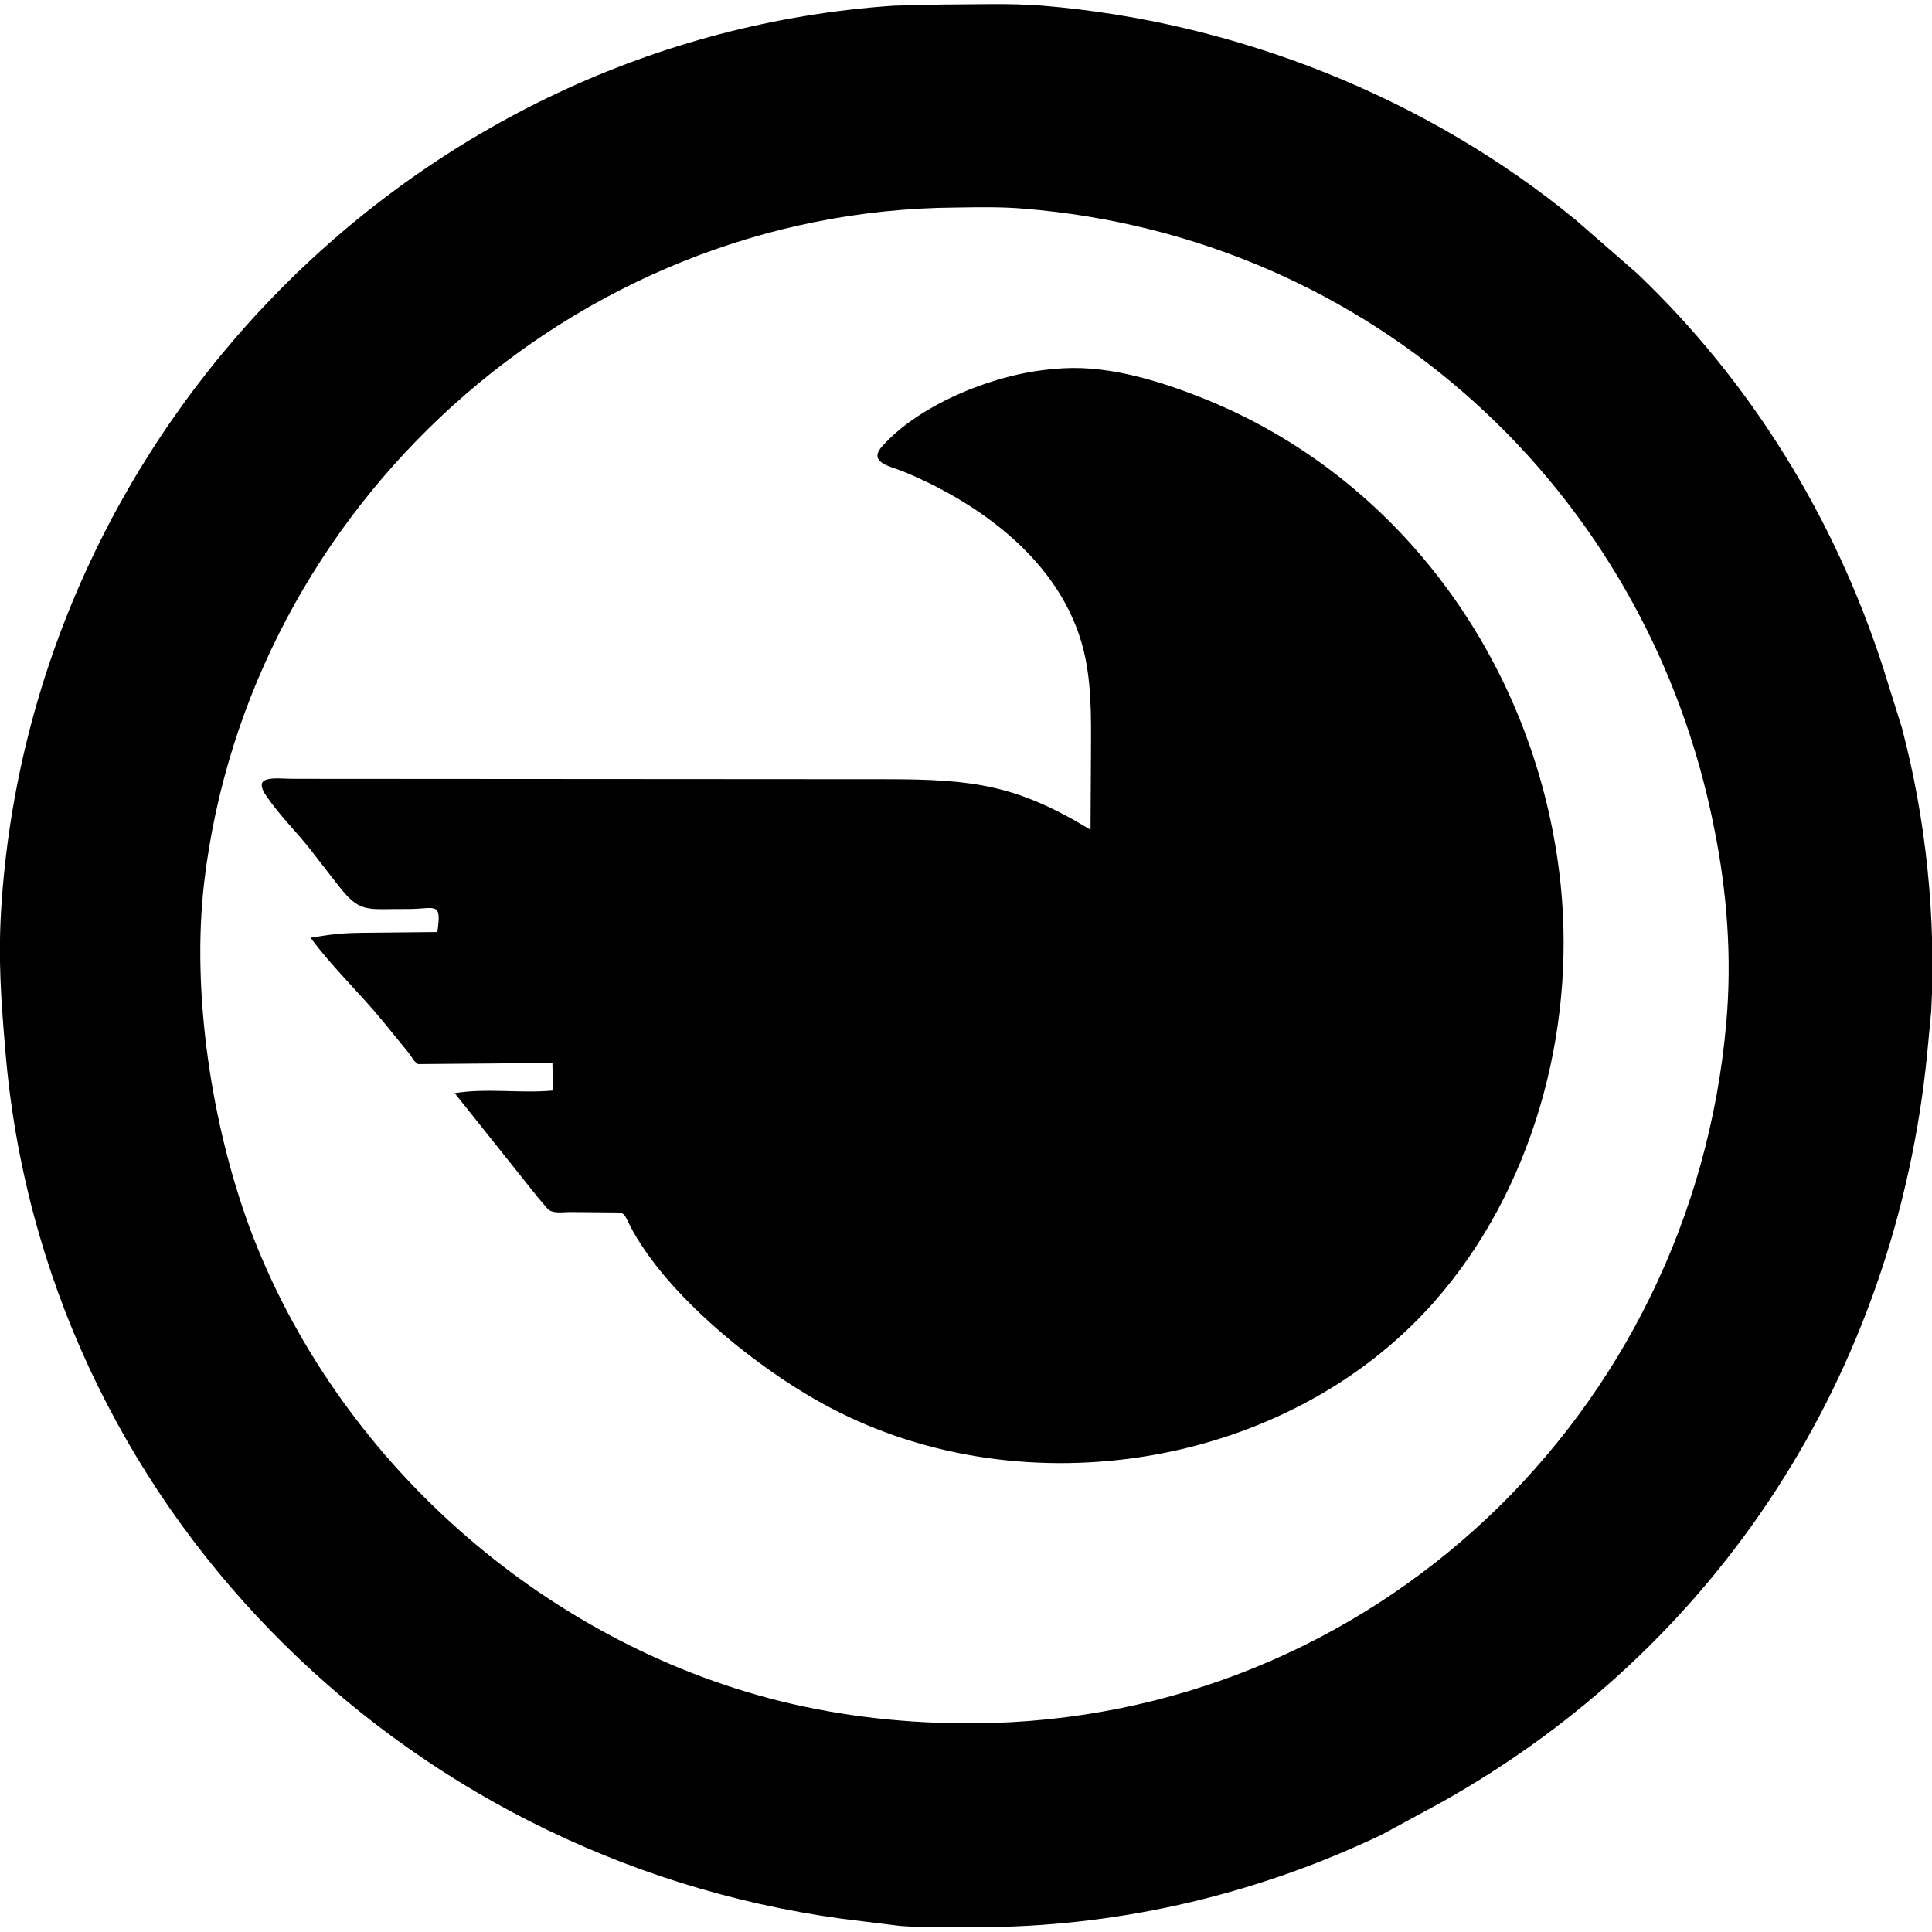
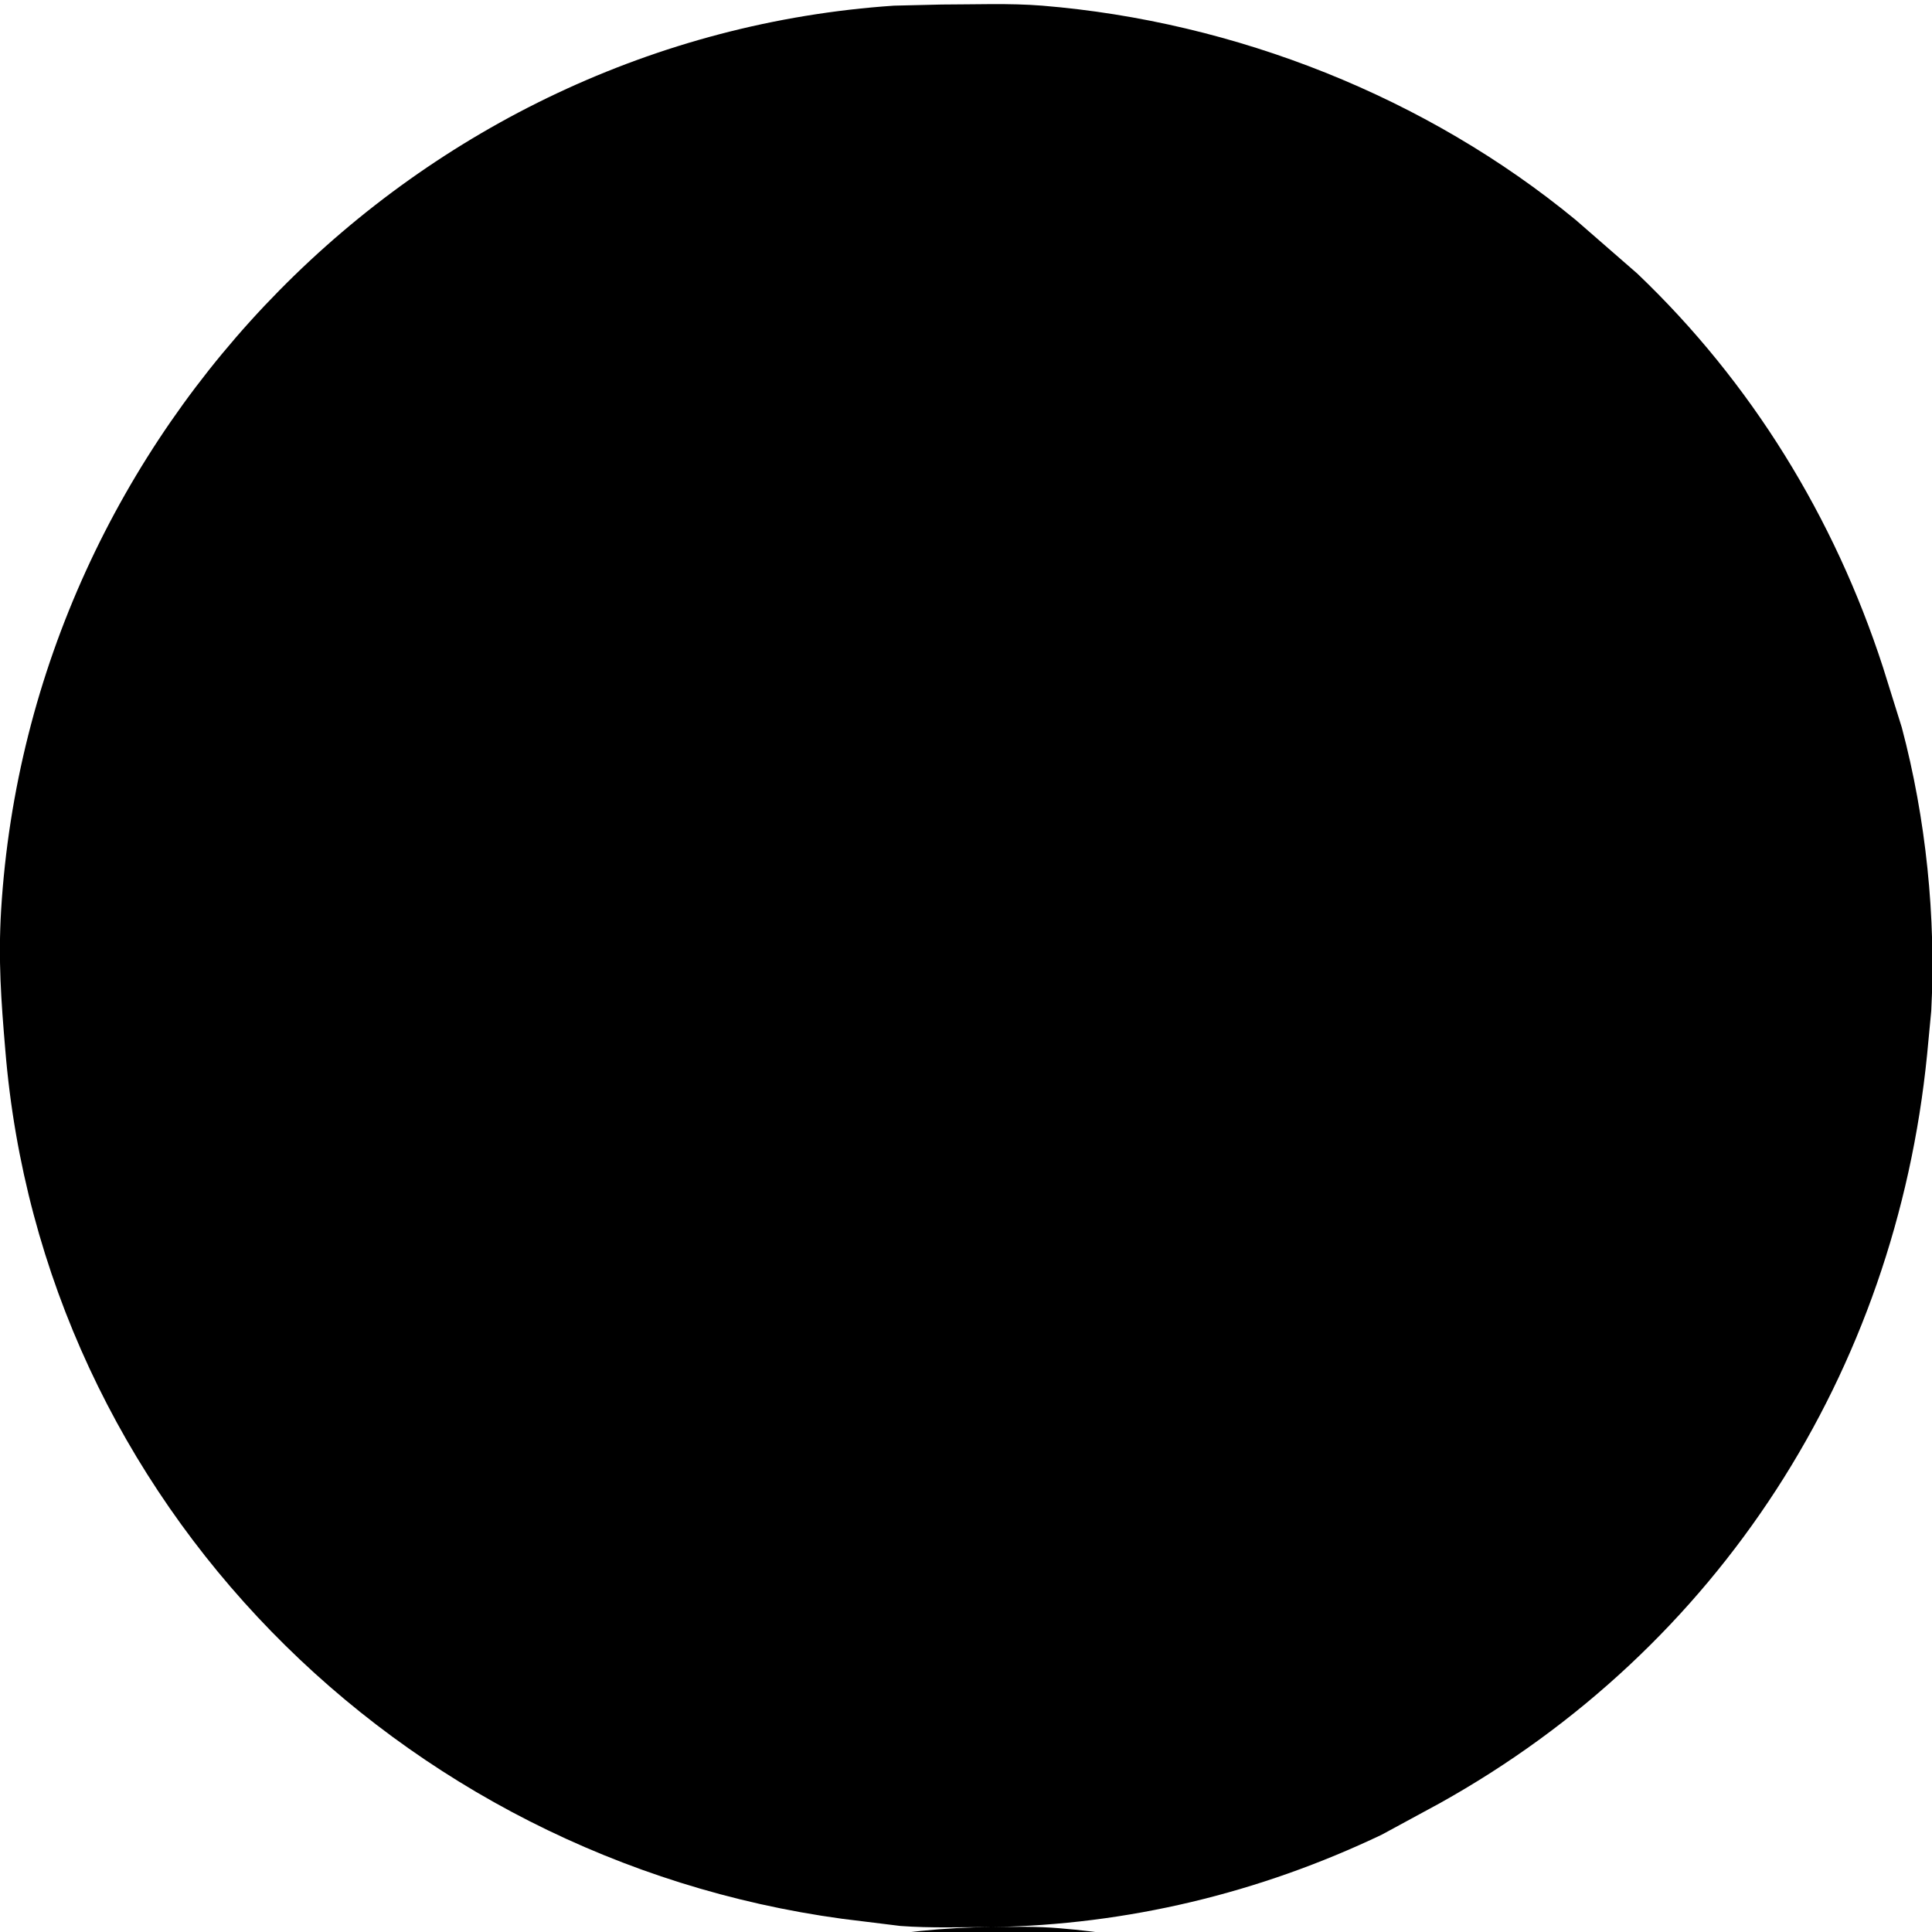
<svg xmlns="http://www.w3.org/2000/svg" xml:space="preserve" viewBox="0 0 512 512">
-   <path d="M262.8 510.7c-8 0-16.2.3-24.2-.3l-15.4-1.9c-117.5-16-212-110.3-221.8-230.3-1.1-13-1.9-23.8-1.1-37.1 7.8-126.9 110-231 236.6-239.6l12.6-.3c8.8 0 17.9-.4 26.7.3C327.4 5.7 378 25.7 417.6 58.3l16.3 14.2c30.2 28.8 52.2 64.6 65.1 104.3l5 16c6.4 24.1 9.1 50.3 7.8 75.1l-1.1 11.6c-8.4 84.2-55.2 157.2-129.2 198.4l-15.3 8.3c-32.5 15.5-67.5 23.9-103.4 24.5M253.4 55c-101.2.6-187.6 79.3-199.3 178.9-3.4 29.2 2 64.1 12 91.3 22.8 61.3 77.3 109.8 140.6 125.6 17 4.2 34.2 6 51.6 5.9 105.3-.8 190.2-82.1 199.2-185.8 1.5-17.2.2-34.5-3.2-51.3-17.7-90-91.1-156.9-183-164.3-5.8-.5-11.9-.4-17.9-.3M142.6 317.4l-22.1-27.7c8.5-1.4 17.5.1 26-.7l-.1-7.3-35.6.3c-1.2-.7-1.7-2-2.6-3.1l-6.6-8.1c-6.2-7.6-13.5-14.4-19.3-22.3 5.9-.9 7.3-1.2 13.8-1.3l19.8-.2c1.2-8.3-.5-6.1-7.7-6.1-11.3-.1-12.7 1.4-18.9-6.7l-7.7-9.9c-3.5-4.3-7.5-8.3-10.7-12.9-4.6-6.3 2.1-5 7-5l157 .1c23.2 0 34.7 1.6 54.1 13.4l.1-17.3c0-9.4.4-18.7-1.4-27.9-4.8-24.3-26.5-40.7-48.2-49.7-3.1-1.3-9.5-2.3-5.9-6.5 10.2-11.7 31-19.7 45.8-20.7 12.8-1.4 26.5 2.7 38.3 7.3 54 21.1 90 72.1 95.9 129.4 4 39.1-7.5 81.1-33.7 110.7-38.8 43.8-108.3 55-159.8 27.9-18.9-9.9-43.7-29.9-53.2-48.4-1.7-3.4-1.2-3.4-5.1-3.4l-10.8-.1c-1.9 0-4.8.6-6.1-1.1z" />
+   <path d="M262.8 510.7c-8 0-16.2.3-24.2-.3l-15.4-1.9c-117.5-16-212-110.3-221.8-230.3-1.1-13-1.9-23.8-1.1-37.1 7.8-126.9 110-231 236.6-239.6l12.6-.3c8.8 0 17.9-.4 26.7.3C327.4 5.7 378 25.7 417.6 58.3l16.3 14.2c30.2 28.8 52.2 64.6 65.1 104.3l5 16c6.4 24.1 9.1 50.3 7.8 75.1l-1.1 11.6c-8.4 84.2-55.2 157.2-129.2 198.4l-15.3 8.3c-32.5 15.5-67.5 23.9-103.4 24.5c-101.2.6-187.6 79.3-199.3 178.9-3.4 29.2 2 64.1 12 91.3 22.8 61.3 77.3 109.8 140.6 125.6 17 4.2 34.2 6 51.6 5.9 105.3-.8 190.2-82.1 199.2-185.8 1.5-17.2.2-34.5-3.2-51.3-17.7-90-91.1-156.9-183-164.3-5.8-.5-11.9-.4-17.9-.3M142.6 317.4l-22.1-27.7c8.5-1.4 17.5.1 26-.7l-.1-7.3-35.6.3c-1.2-.7-1.7-2-2.6-3.1l-6.6-8.1c-6.2-7.6-13.5-14.4-19.3-22.3 5.9-.9 7.3-1.2 13.8-1.3l19.8-.2c1.2-8.3-.5-6.1-7.7-6.1-11.3-.1-12.7 1.4-18.9-6.7l-7.7-9.9c-3.5-4.3-7.5-8.3-10.7-12.9-4.6-6.3 2.1-5 7-5l157 .1c23.2 0 34.7 1.6 54.1 13.4l.1-17.3c0-9.4.4-18.7-1.4-27.9-4.8-24.3-26.5-40.7-48.2-49.7-3.1-1.3-9.5-2.3-5.9-6.5 10.2-11.7 31-19.7 45.8-20.7 12.8-1.4 26.5 2.7 38.3 7.3 54 21.1 90 72.1 95.9 129.4 4 39.1-7.5 81.1-33.7 110.7-38.8 43.8-108.3 55-159.8 27.9-18.9-9.9-43.7-29.9-53.2-48.4-1.7-3.4-1.2-3.4-5.1-3.4l-10.8-.1c-1.9 0-4.8.6-6.1-1.1z" />
</svg>